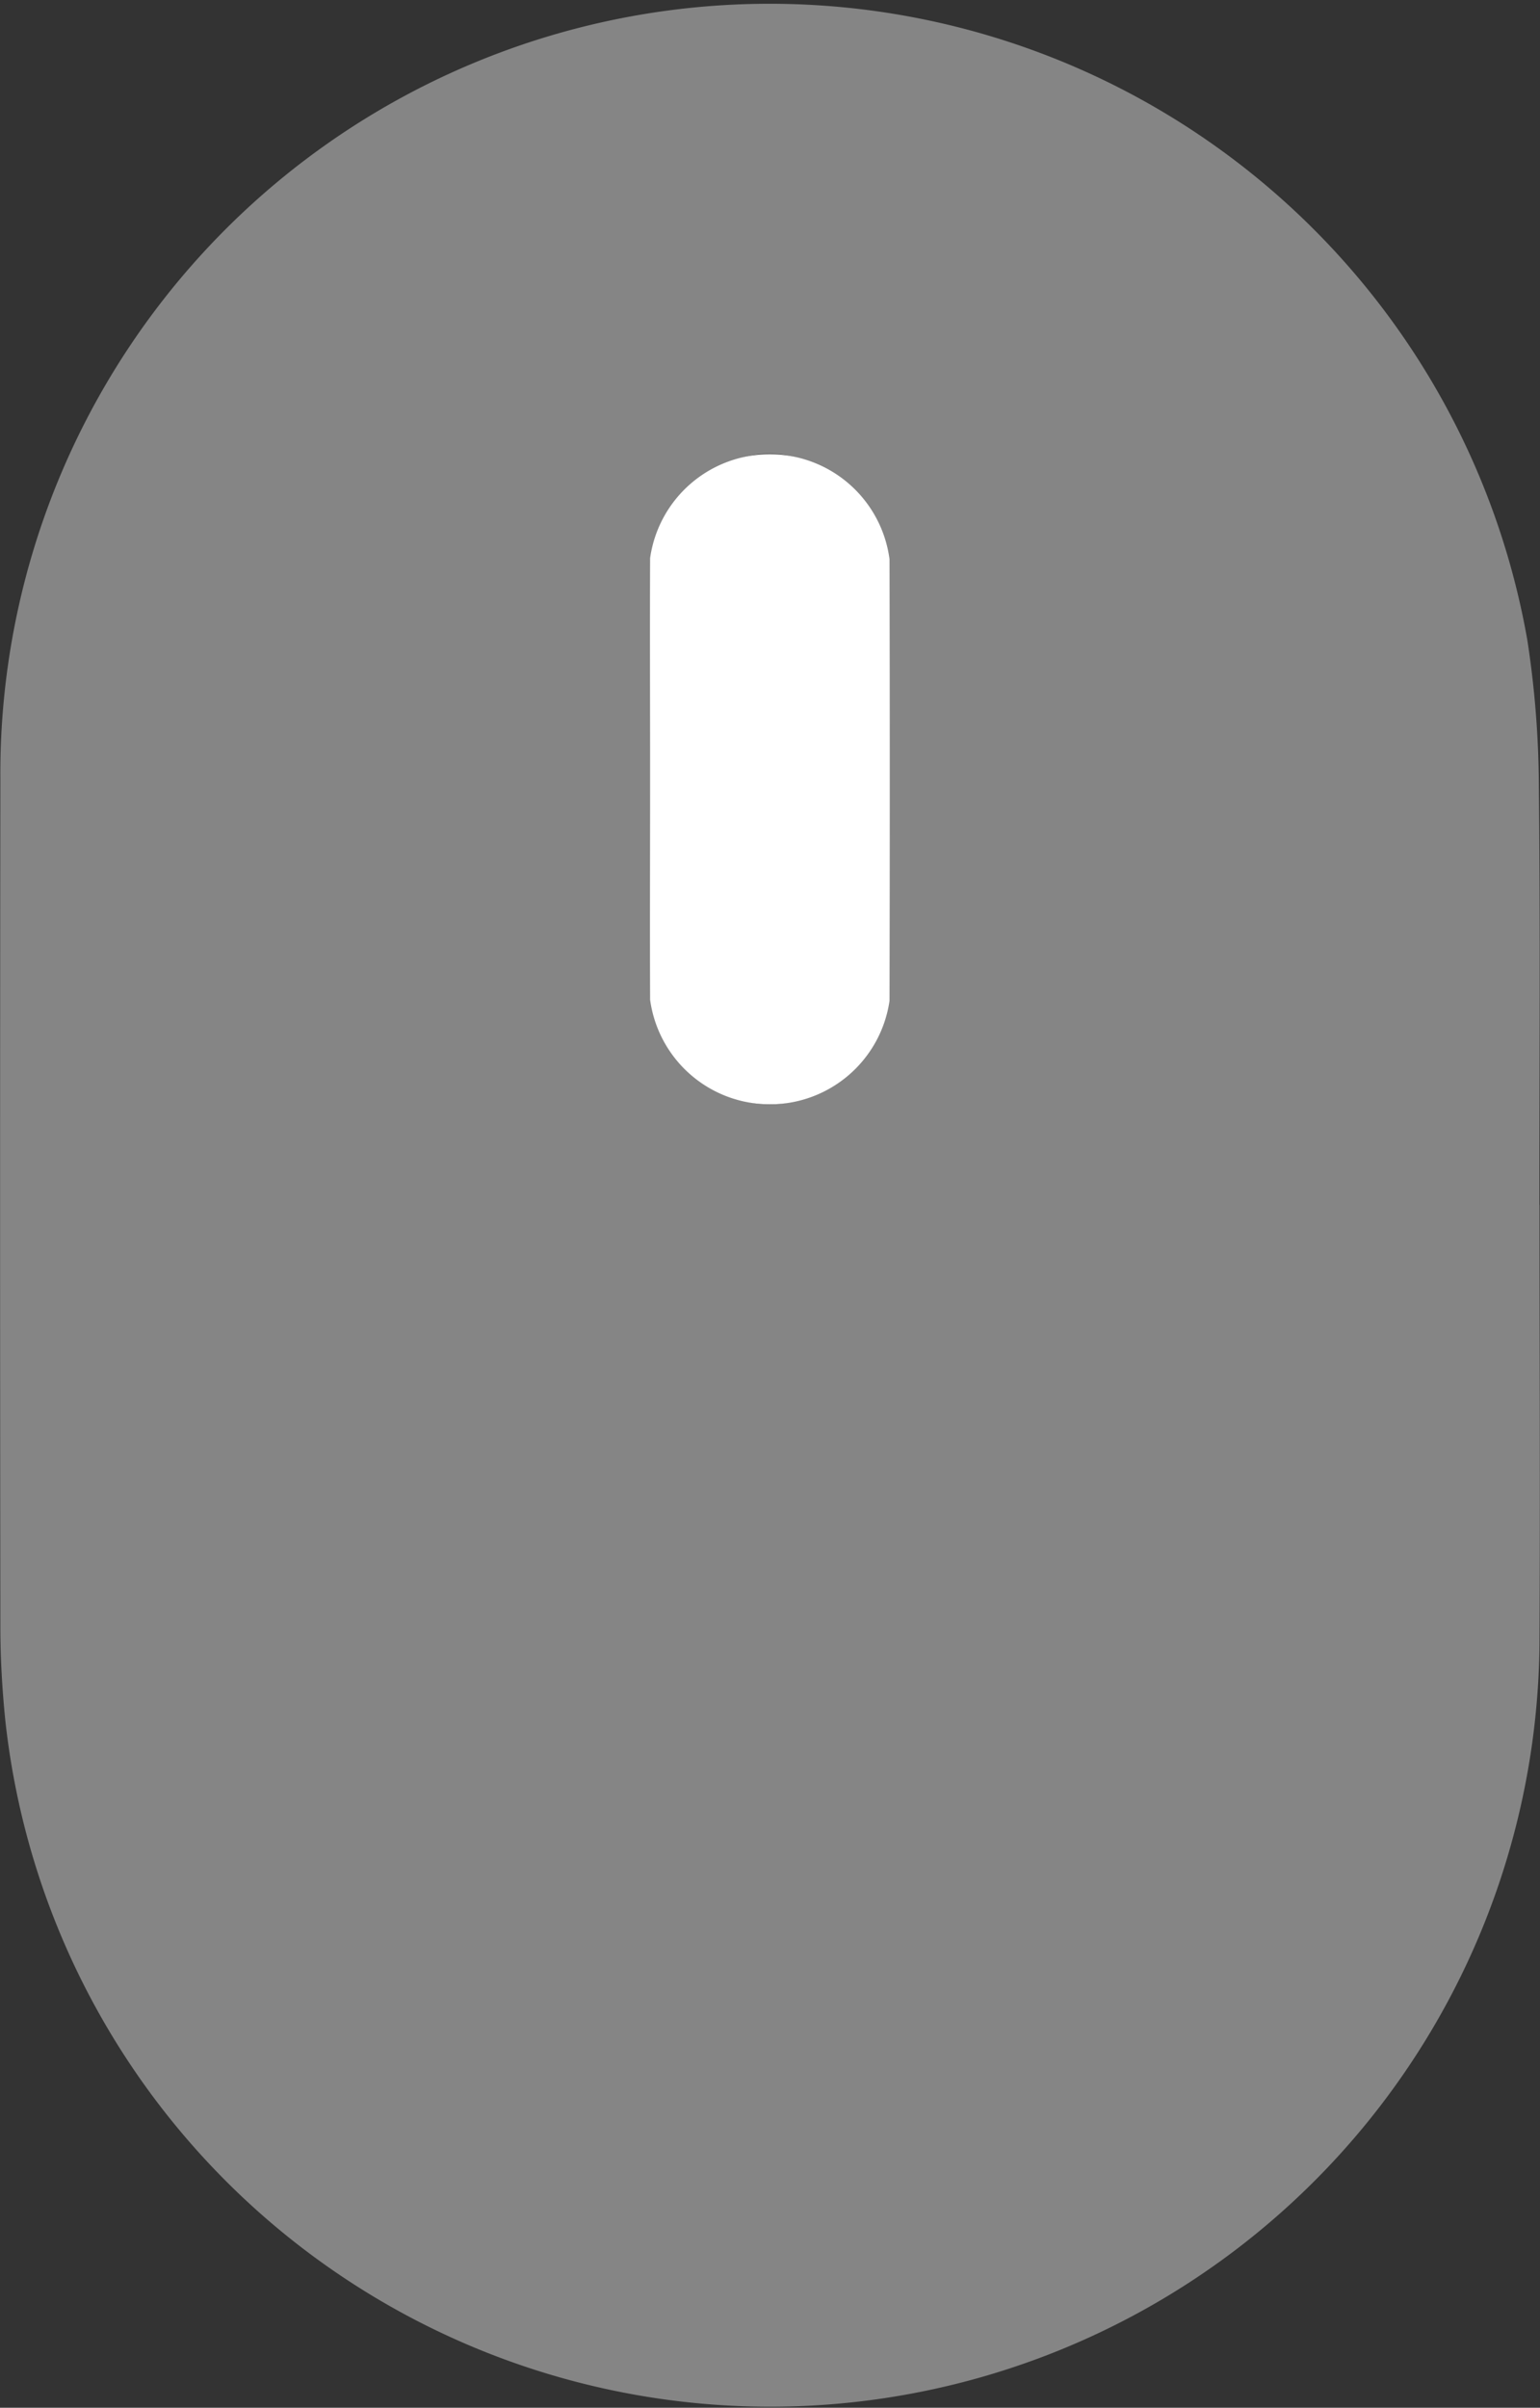
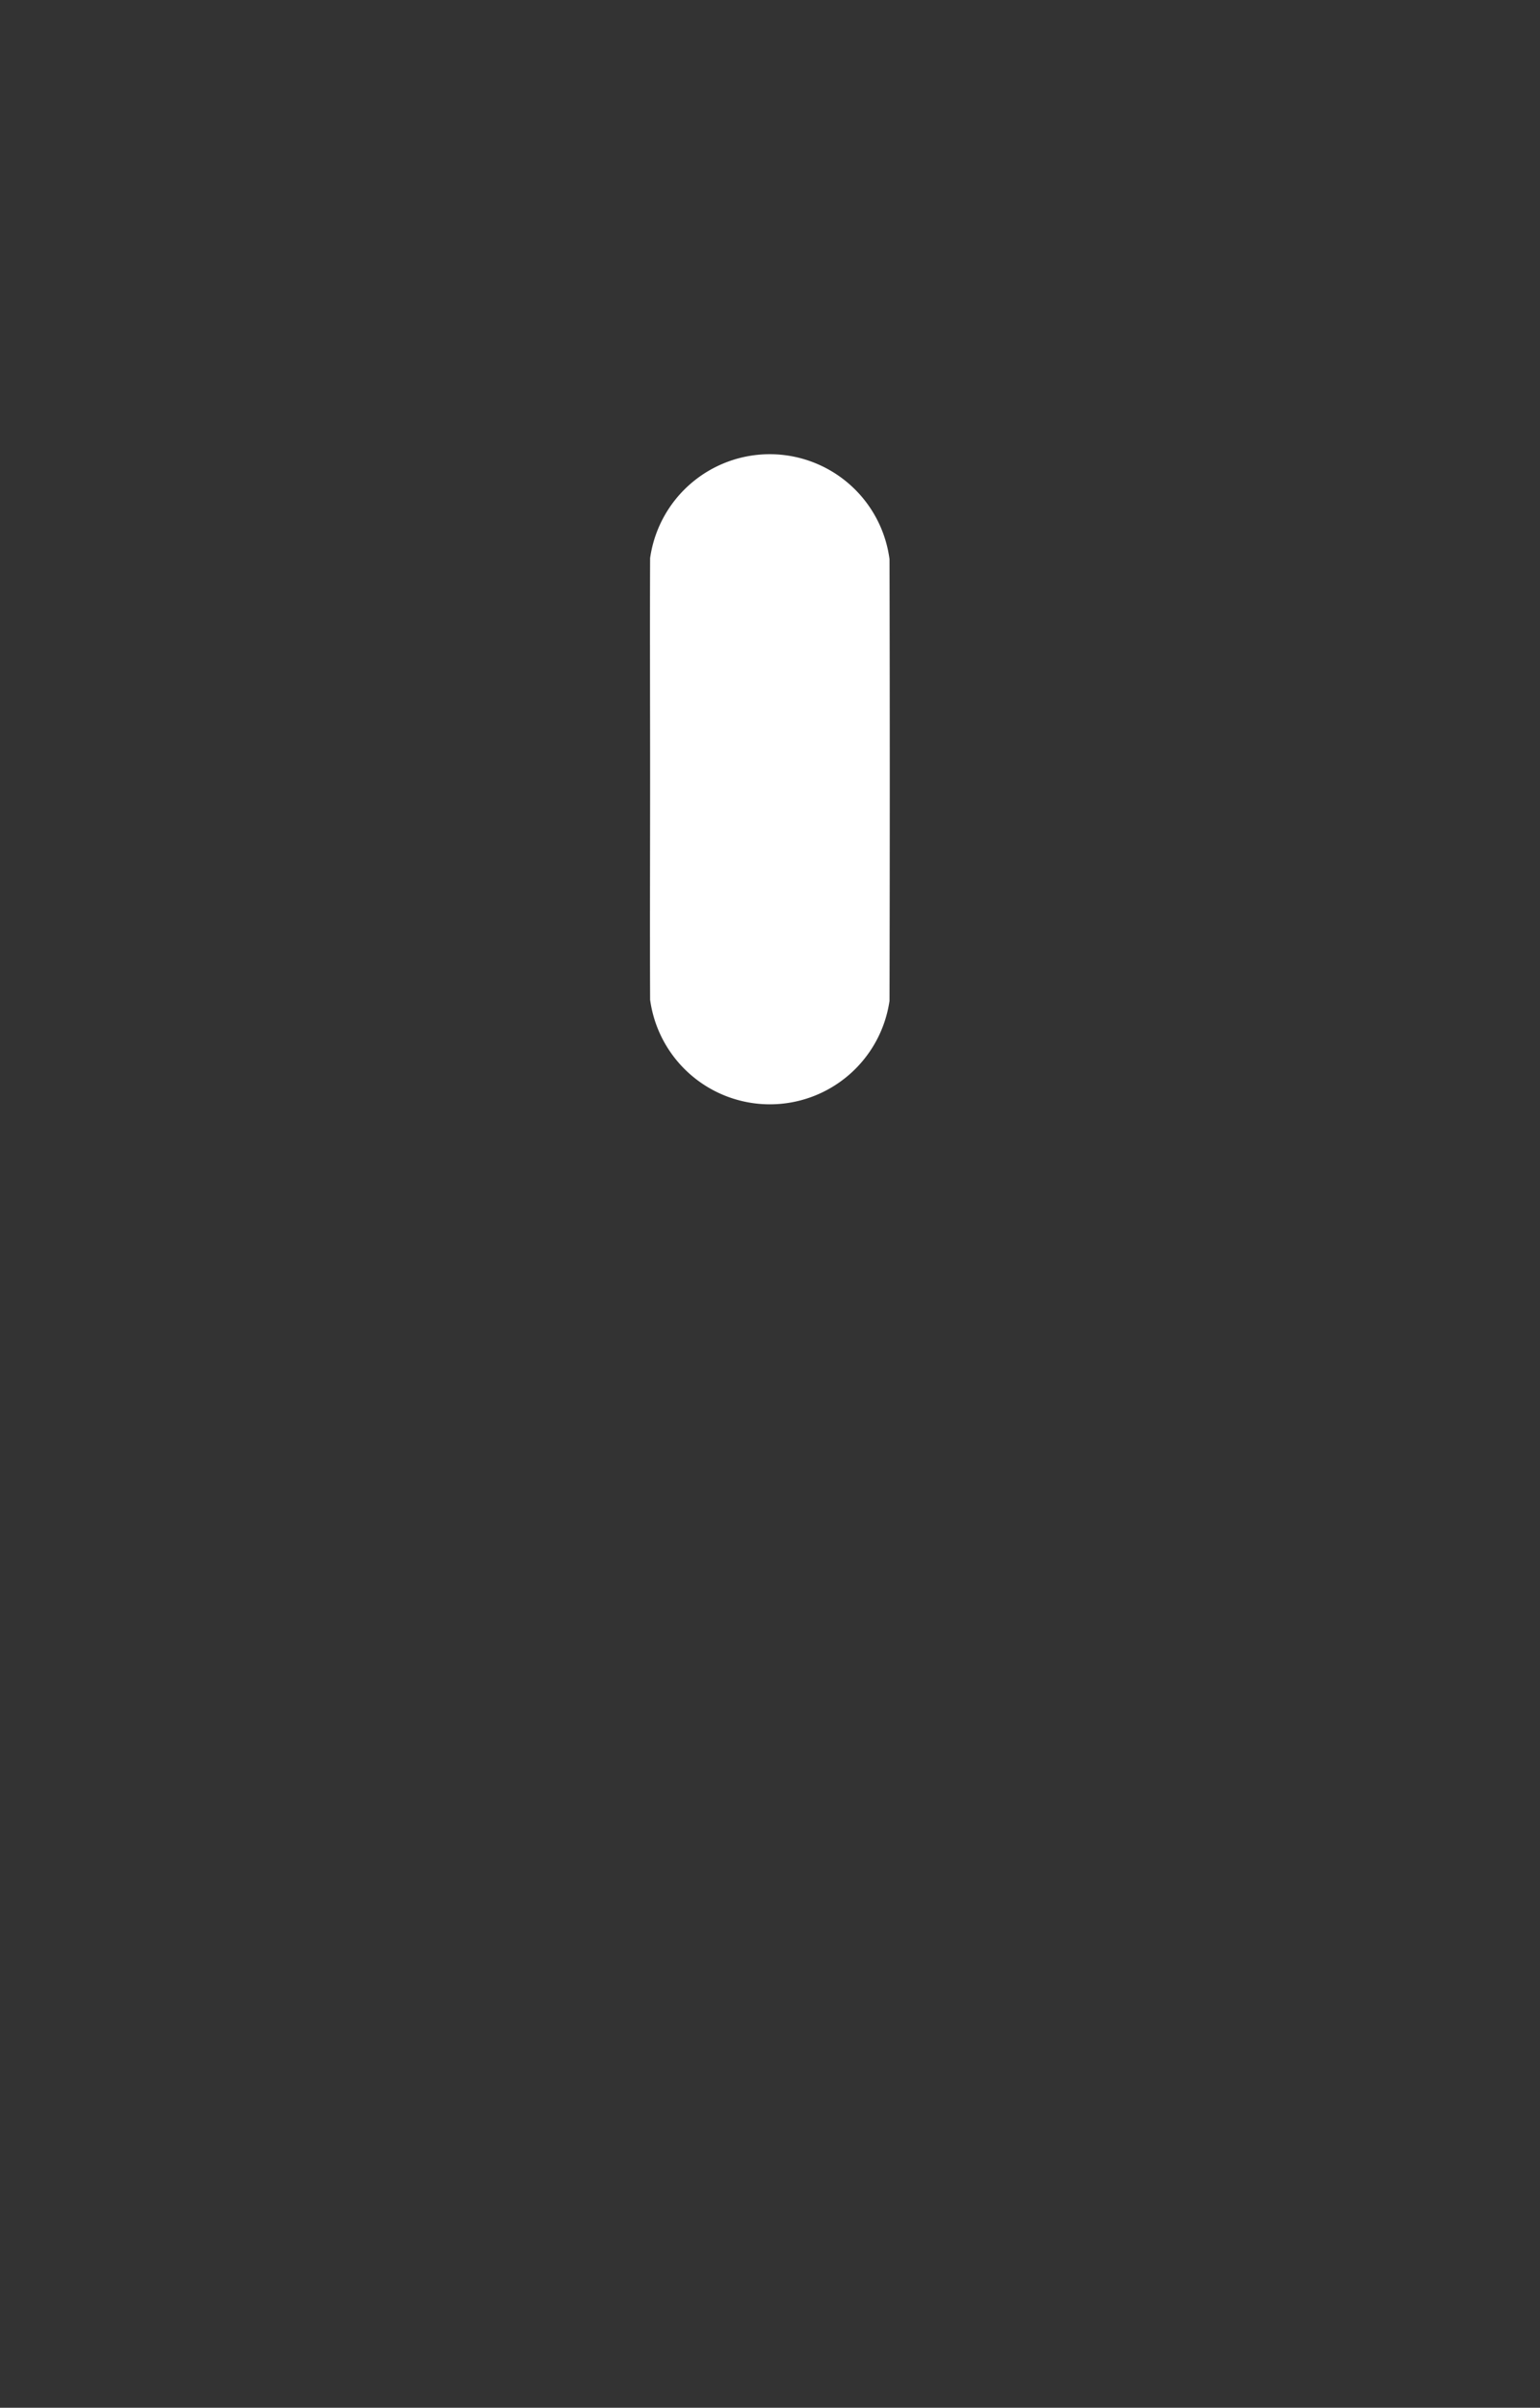
<svg xmlns="http://www.w3.org/2000/svg" id="Group_39342" data-name="Group 39342" width="25.325" height="39.584" viewBox="0 0 25.325 39.584">
  <rect x="0" y="0" width="25.325" height="39.584" fill="#333333" stroke="none" />
-   <path id="Path_94953" data-name="Path 94953" d="M121.3,67.691c0,2.373.012,4.747,0,7.12a12.652,12.652,0,0,1-25.23,1.353c-.051-.507-.081-1.019-.081-1.529q-.009-6.972,0-13.944A12.651,12.651,0,0,1,121.1,58.408a16.188,16.188,0,0,1,.189,2.36c.025,2.307.009,4.615.009,6.923m-14.241-7.027c0,1.218,0,2.437,0,3.655a1.586,1.586,0,1,0,3.162.018q.007-3.631,0-7.261a1.587,1.587,0,1,0-3.162-.018c-.005,1.2,0,2.4,0,3.606" transform="translate(-95.983 -47.883)" fill="#fff" opacity="0.4" />
  <path id="Path_94954" data-name="Path 94954" d="M179.989,109.816c0-1.2-.005-2.4,0-3.606a1.987,1.987,0,0,1,3.937.018q.008,3.631,0,7.261a1.988,1.988,0,0,1-3.937-.018c-.005-1.219,0-2.437,0-3.655" transform="translate(-169.298 -97.035)" fill="#fff" />
</svg>